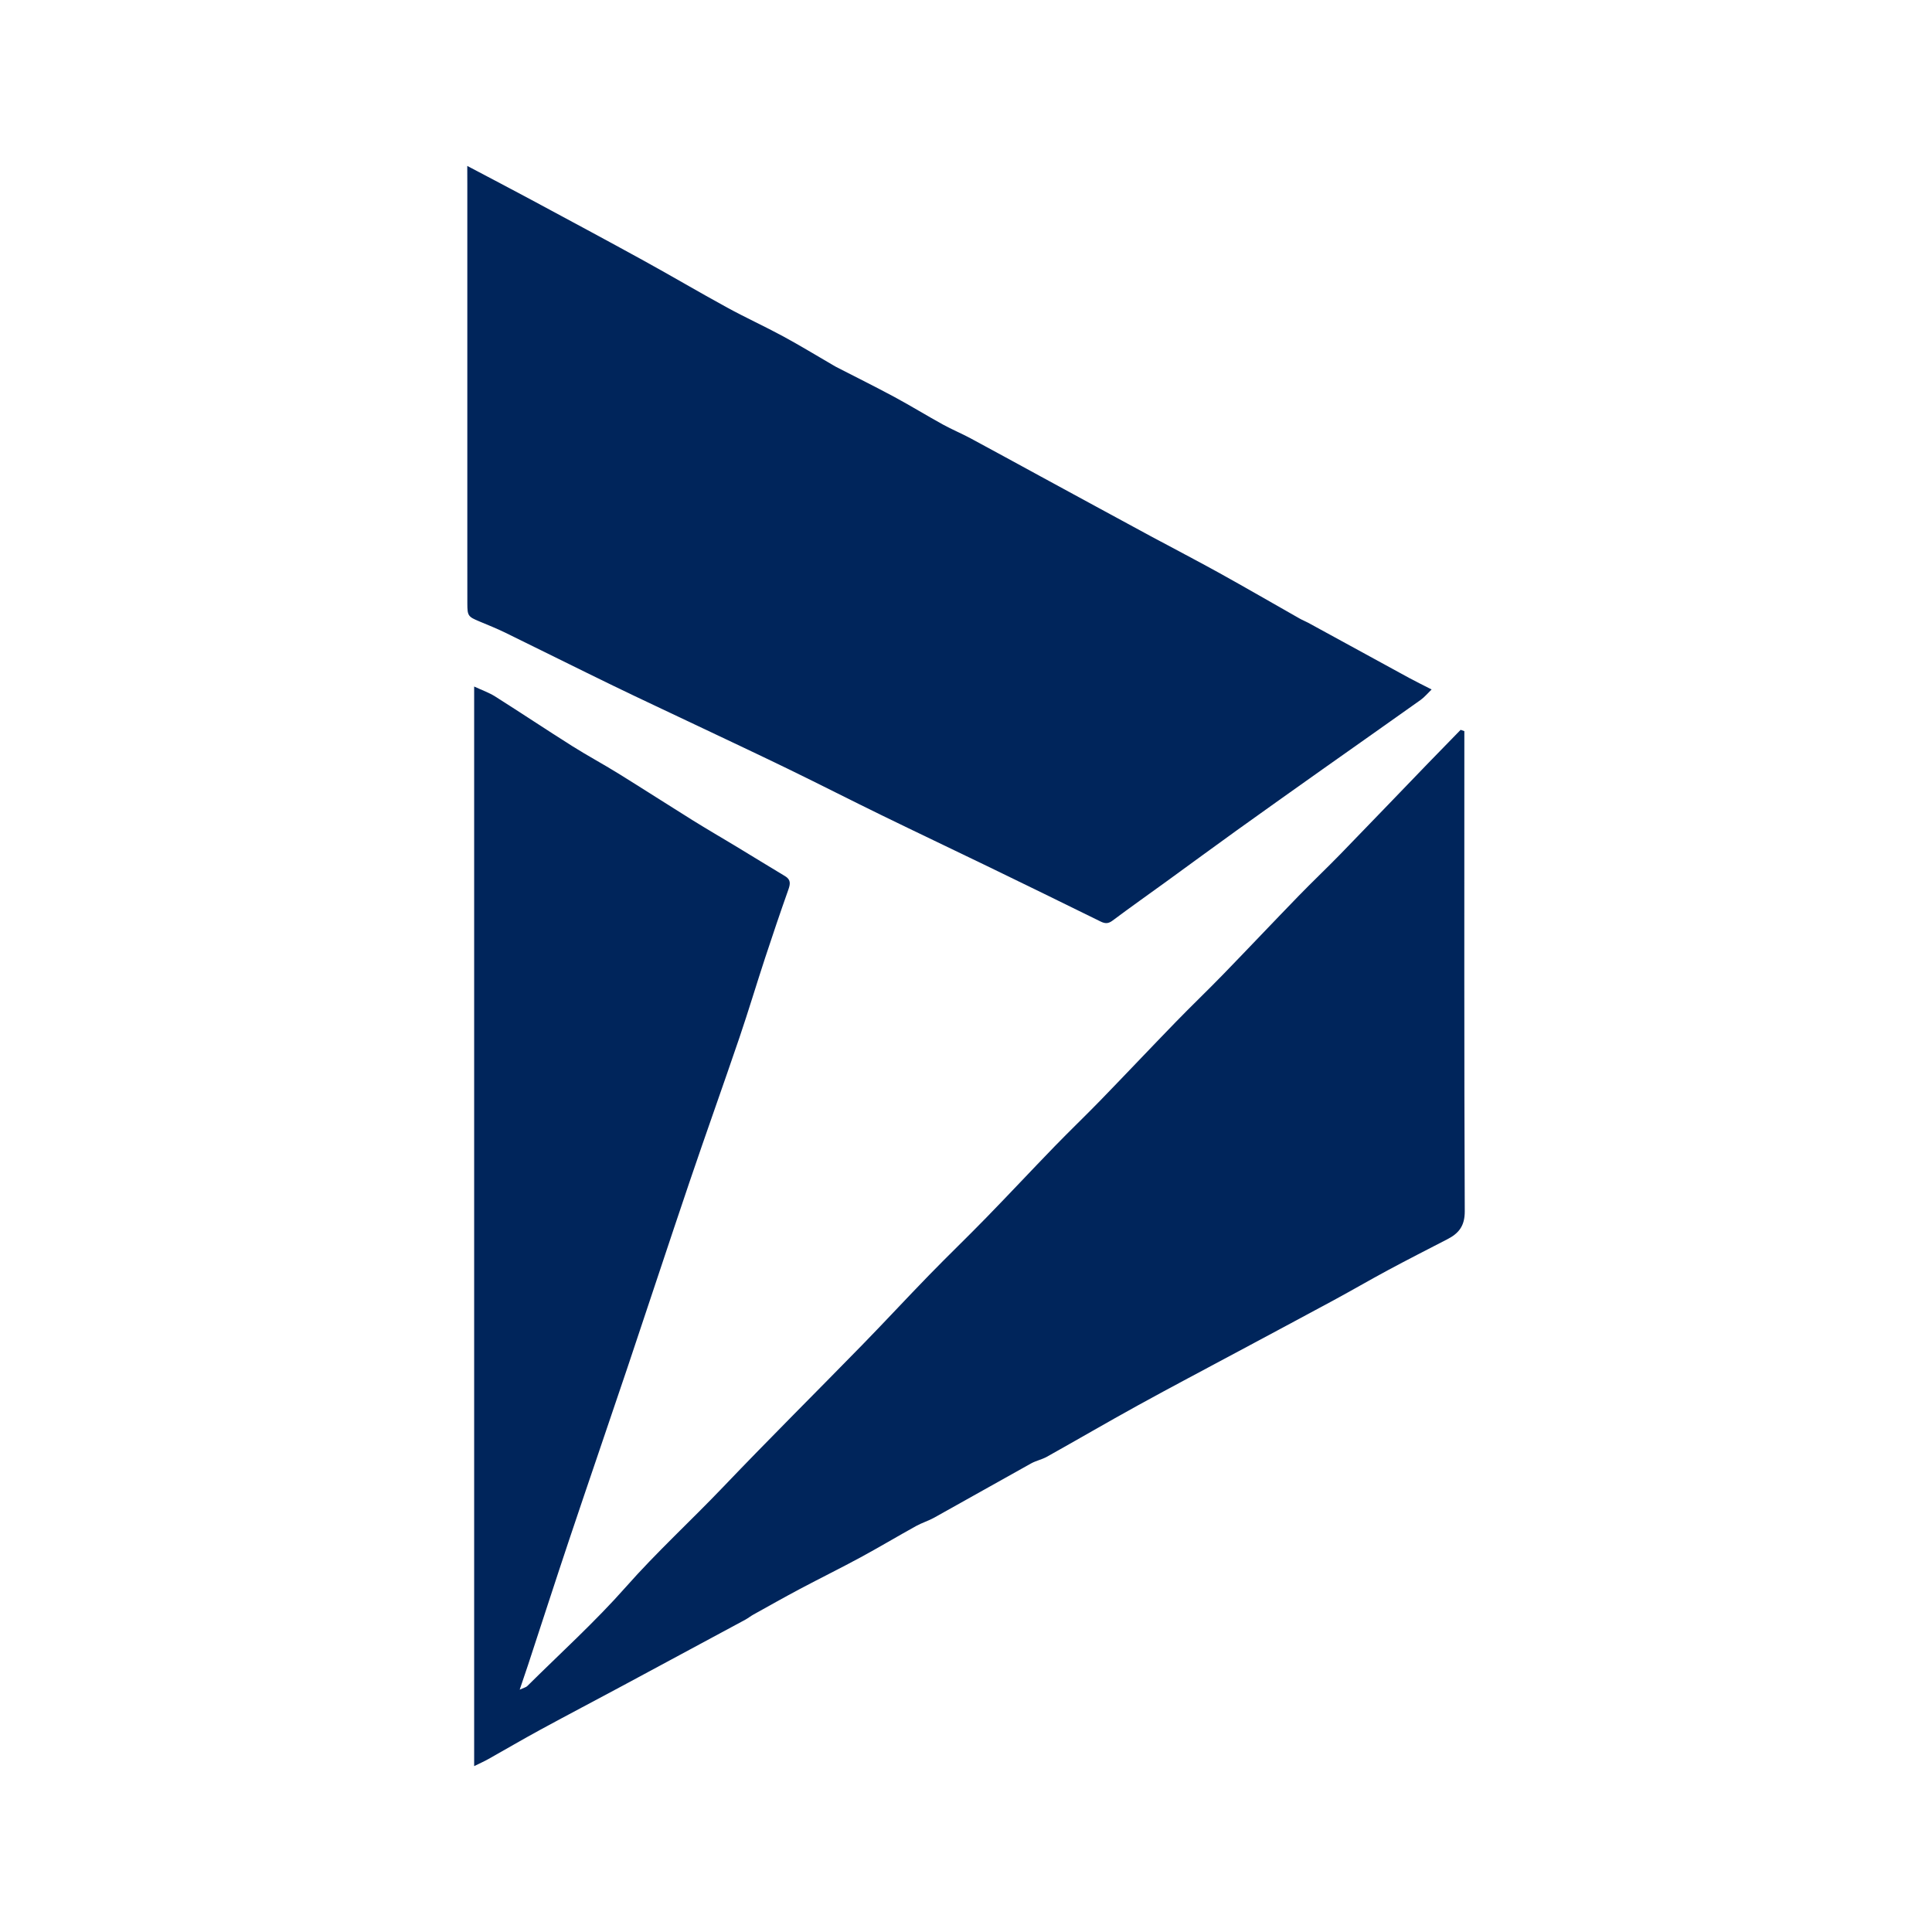
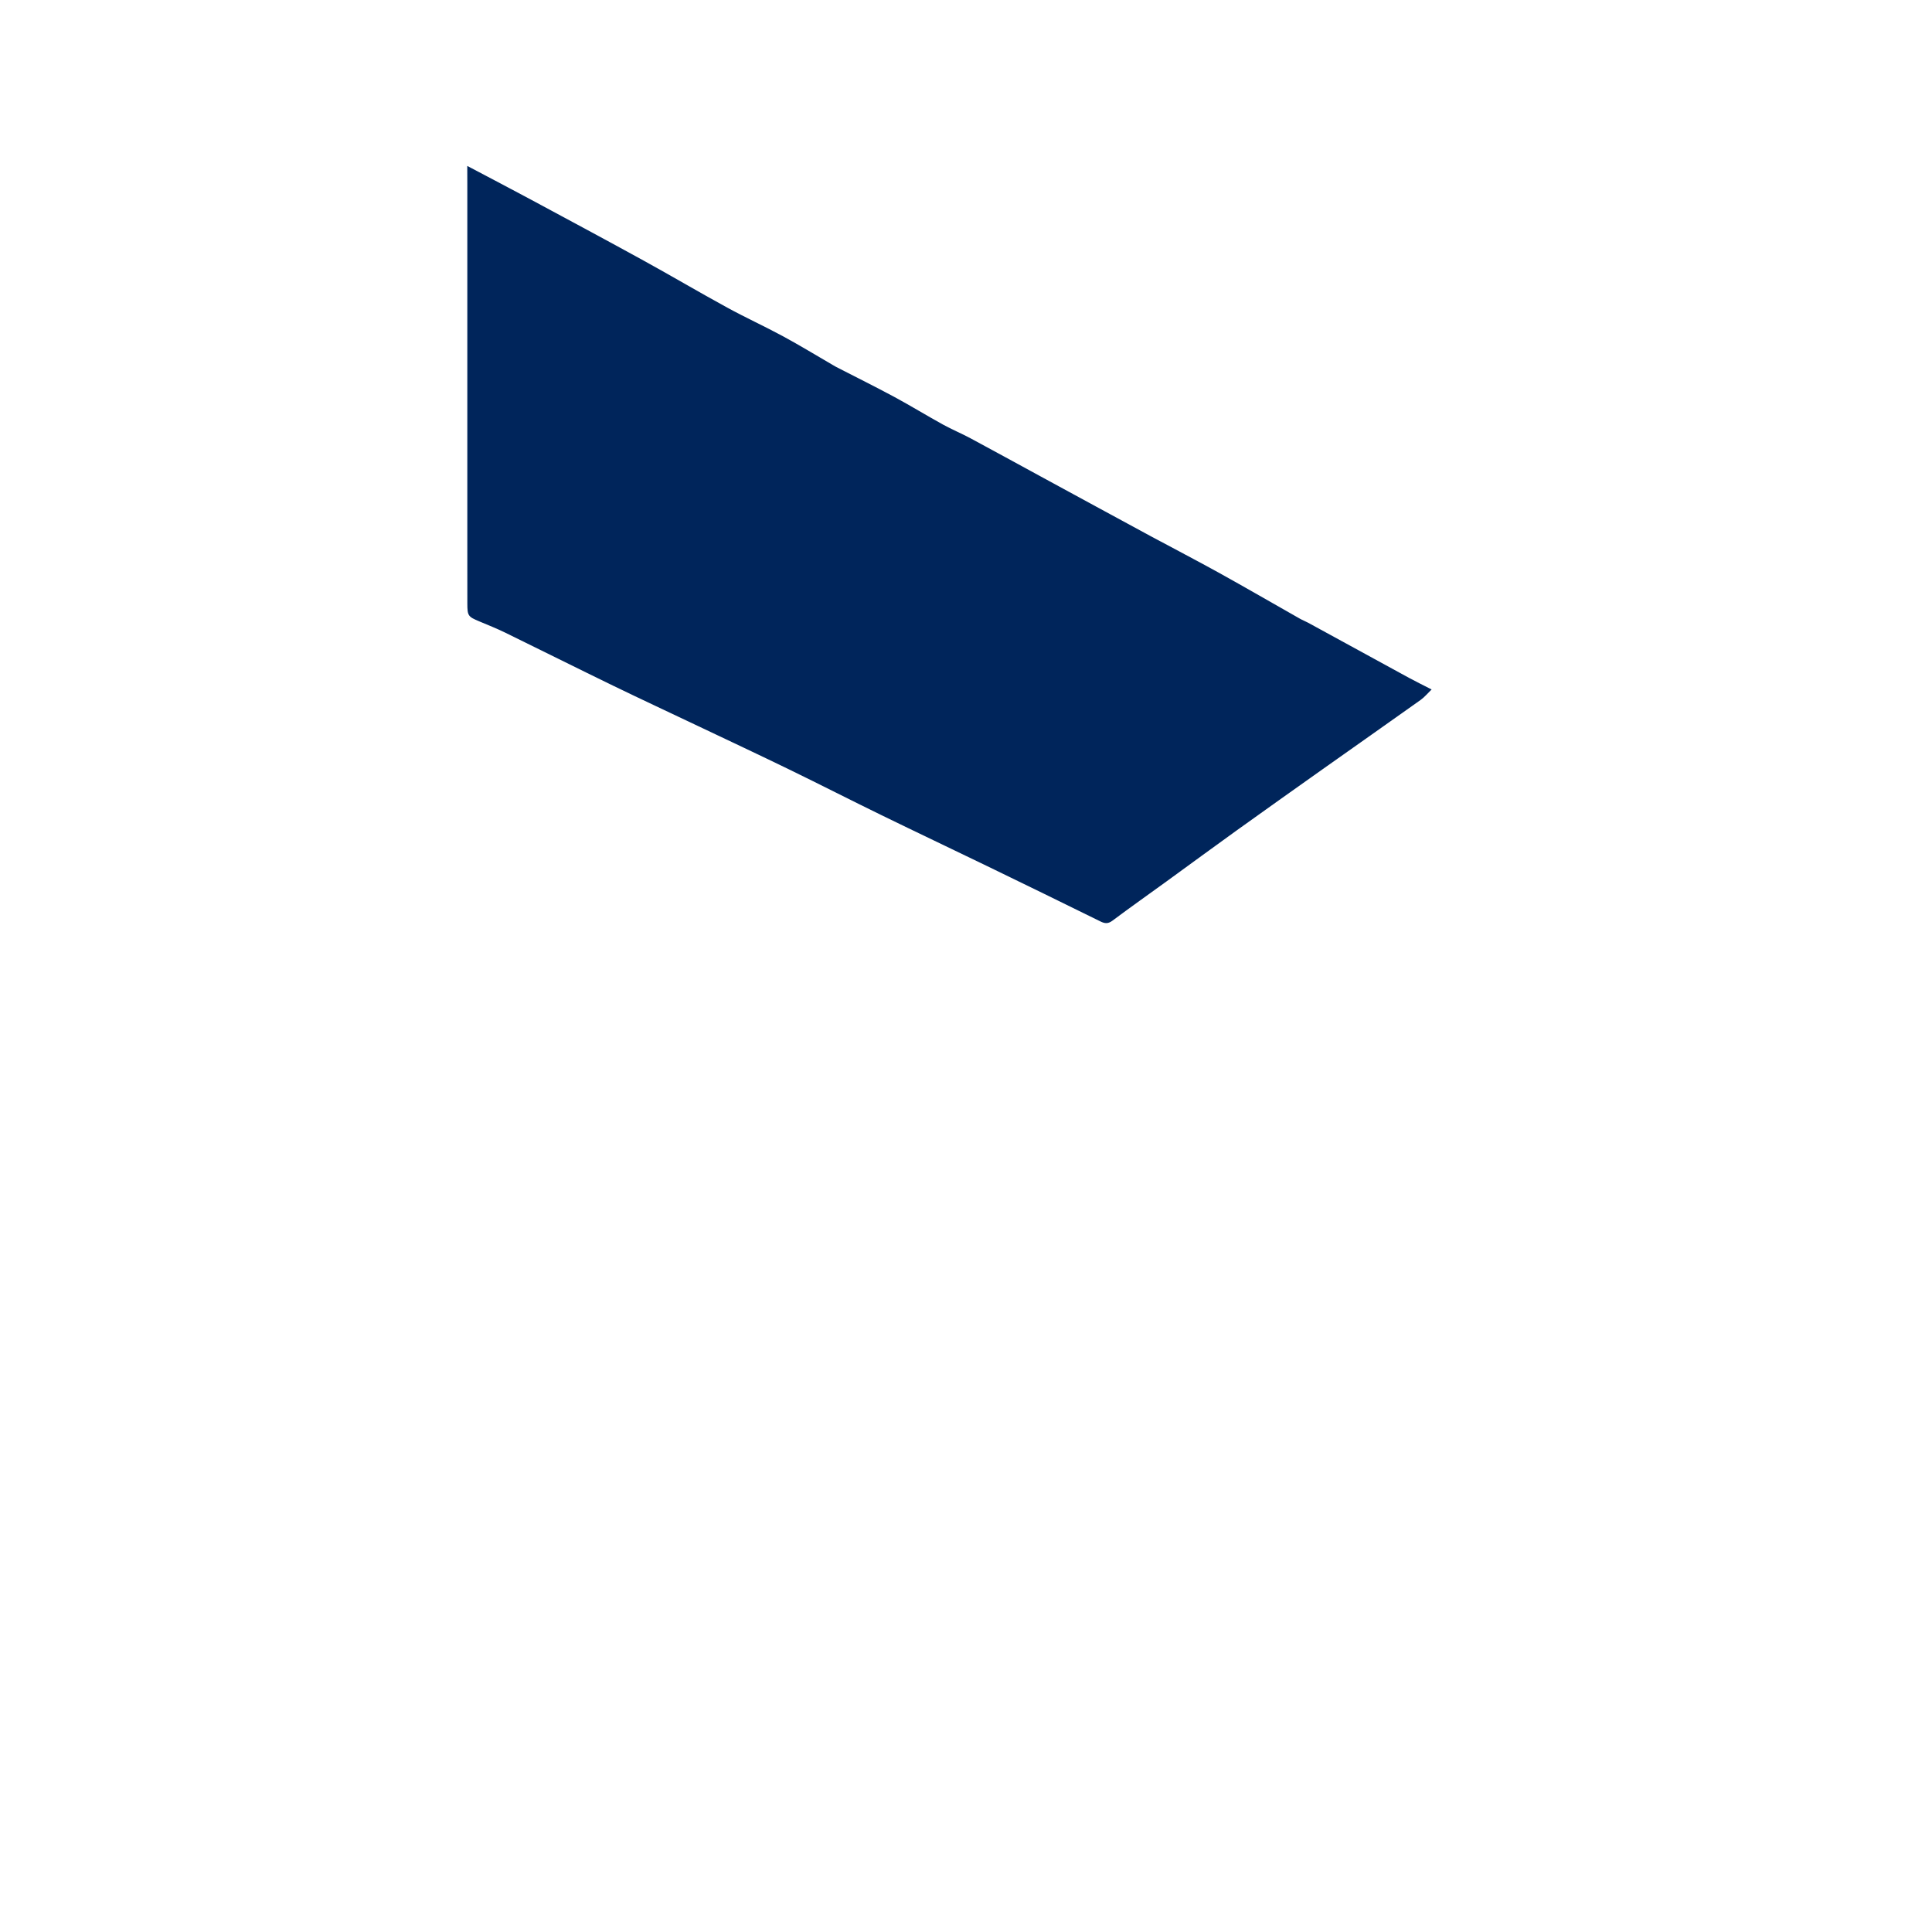
<svg xmlns="http://www.w3.org/2000/svg" version="1.1" id="Layer_1" x="0px" y="0px" width="70px" height="70px" viewBox="0 0 70 70" enable-background="new 0 0 70 70" xml:space="preserve">
  <g>
-     <path fill="#00255B" d="M53.056,26.491c0,0.174,0,0.349,0,0.523c0,5.625-0.009,11.249,0.015,16.874   c0.002,0.531-0.217,0.799-0.629,1.011c-0.717,0.37-1.436,0.737-2.146,1.118c-0.667,0.358-1.322,0.741-1.989,1.101   c-1.138,0.616-2.28,1.223-3.42,1.835c-1.223,0.656-2.451,1.302-3.666,1.971c-1.102,0.607-2.189,1.242-3.288,1.856   c-0.182,0.102-0.398,0.144-0.58,0.246c-1.17,0.65-2.334,1.311-3.504,1.961c-0.211,0.117-0.448,0.188-0.659,0.305   c-0.676,0.374-1.339,0.771-2.019,1.139c-0.723,0.391-1.46,0.754-2.186,1.139c-0.568,0.302-1.128,0.618-1.691,0.931   c-0.099,0.055-0.188,0.128-0.287,0.182c-1.461,0.788-2.923,1.576-4.386,2.361c-1.011,0.543-2.028,1.076-3.036,1.624   c-0.637,0.346-1.262,0.714-1.894,1.068c-0.15,0.084-0.309,0.154-0.511,0.254c0-13.048,0-26.04,0-39.116   c0.286,0.133,0.539,0.22,0.76,0.36c0.939,0.594,1.863,1.211,2.802,1.803c0.544,0.343,1.113,0.648,1.66,0.987   c0.902,0.559,1.794,1.135,2.695,1.696c0.52,0.324,1.05,0.63,1.574,0.947c0.592,0.358,1.181,0.722,1.775,1.078   c0.217,0.131,0.189,0.289,0.115,0.497c-0.29,0.818-0.568,1.64-0.839,2.464c-0.315,0.96-0.605,1.93-0.93,2.887   c-0.594,1.747-1.217,3.484-1.809,5.231c-0.758,2.237-1.494,4.481-2.246,6.719c-0.696,2.07-1.407,4.134-2.101,6.205   c-0.51,1.523-1.002,3.051-1.504,4.577c-0.088,0.268-0.18,0.534-0.302,0.894c0.163-0.074,0.23-0.086,0.27-0.125   c1.199-1.19,2.457-2.328,3.574-3.592c1.12-1.268,2.364-2.406,3.528-3.626c1.659-1.737,3.363-3.43,5.041-5.149   c0.816-0.836,1.609-1.694,2.424-2.531c0.68-0.699,1.383-1.374,2.063-2.073c0.837-0.859,1.655-1.735,2.49-2.596   c0.543-0.56,1.107-1.099,1.65-1.658c0.914-0.942,1.815-1.896,2.729-2.838c0.566-0.583,1.153-1.144,1.719-1.727   c0.914-0.942,1.815-1.896,2.729-2.838c0.497-0.513,1.017-1.004,1.515-1.516c1.062-1.093,2.117-2.194,3.175-3.29   c0.393-0.407,0.79-0.811,1.185-1.217C52.966,26.458,53.011,26.474,53.056,26.491z" />
    <path fill="#00255B" d="M16.93,6.012c0.832,0.44,1.587,0.833,2.336,1.236c1.35,0.726,2.701,1.45,4.045,2.189   c1.017,0.559,2.017,1.15,3.036,1.707c0.664,0.363,1.354,0.678,2.02,1.038c0.61,0.33,1.202,0.692,1.802,1.04   c0.042,0.024,0.082,0.05,0.125,0.072c0.704,0.362,1.413,0.713,2.11,1.088c0.595,0.321,1.172,0.676,1.764,1.002   c0.325,0.179,0.67,0.321,0.997,0.497c0.855,0.459,1.704,0.927,2.557,1.39c1.319,0.717,2.637,1.435,3.958,2.149   c0.823,0.445,1.654,0.873,2.472,1.326c0.986,0.546,1.961,1.112,2.942,1.668c0.098,0.056,0.205,0.096,0.304,0.15   c1.217,0.664,2.433,1.331,3.651,1.995c0.254,0.138,0.513,0.264,0.821,0.422c-0.147,0.142-0.259,0.28-0.398,0.379   c-1.178,0.839-2.363,1.669-3.543,2.505c-1.047,0.742-2.094,1.485-3.136,2.233c-0.848,0.609-1.689,1.229-2.534,1.842   c-0.65,0.472-1.306,0.934-1.949,1.415c-0.156,0.117-0.271,0.114-0.438,0.031c-1.362-0.672-2.727-1.337-4.094-2   c-1.279-0.62-2.564-1.228-3.842-1.852c-1.118-0.545-2.225-1.111-3.343-1.655c-1.103-0.536-2.214-1.057-3.322-1.583   c-1.02-0.485-2.044-0.961-3.06-1.454c-1.308-0.635-2.608-1.286-3.914-1.924c-0.304-0.148-0.619-0.273-0.931-0.404   c-0.406-0.17-0.432-0.201-0.433-0.647c-0.002-0.78-0.001-1.56-0.001-2.34c0-4.291,0-8.582,0-12.873   C16.93,6.462,16.93,6.268,16.93,6.012z" />
  </g>
</svg>